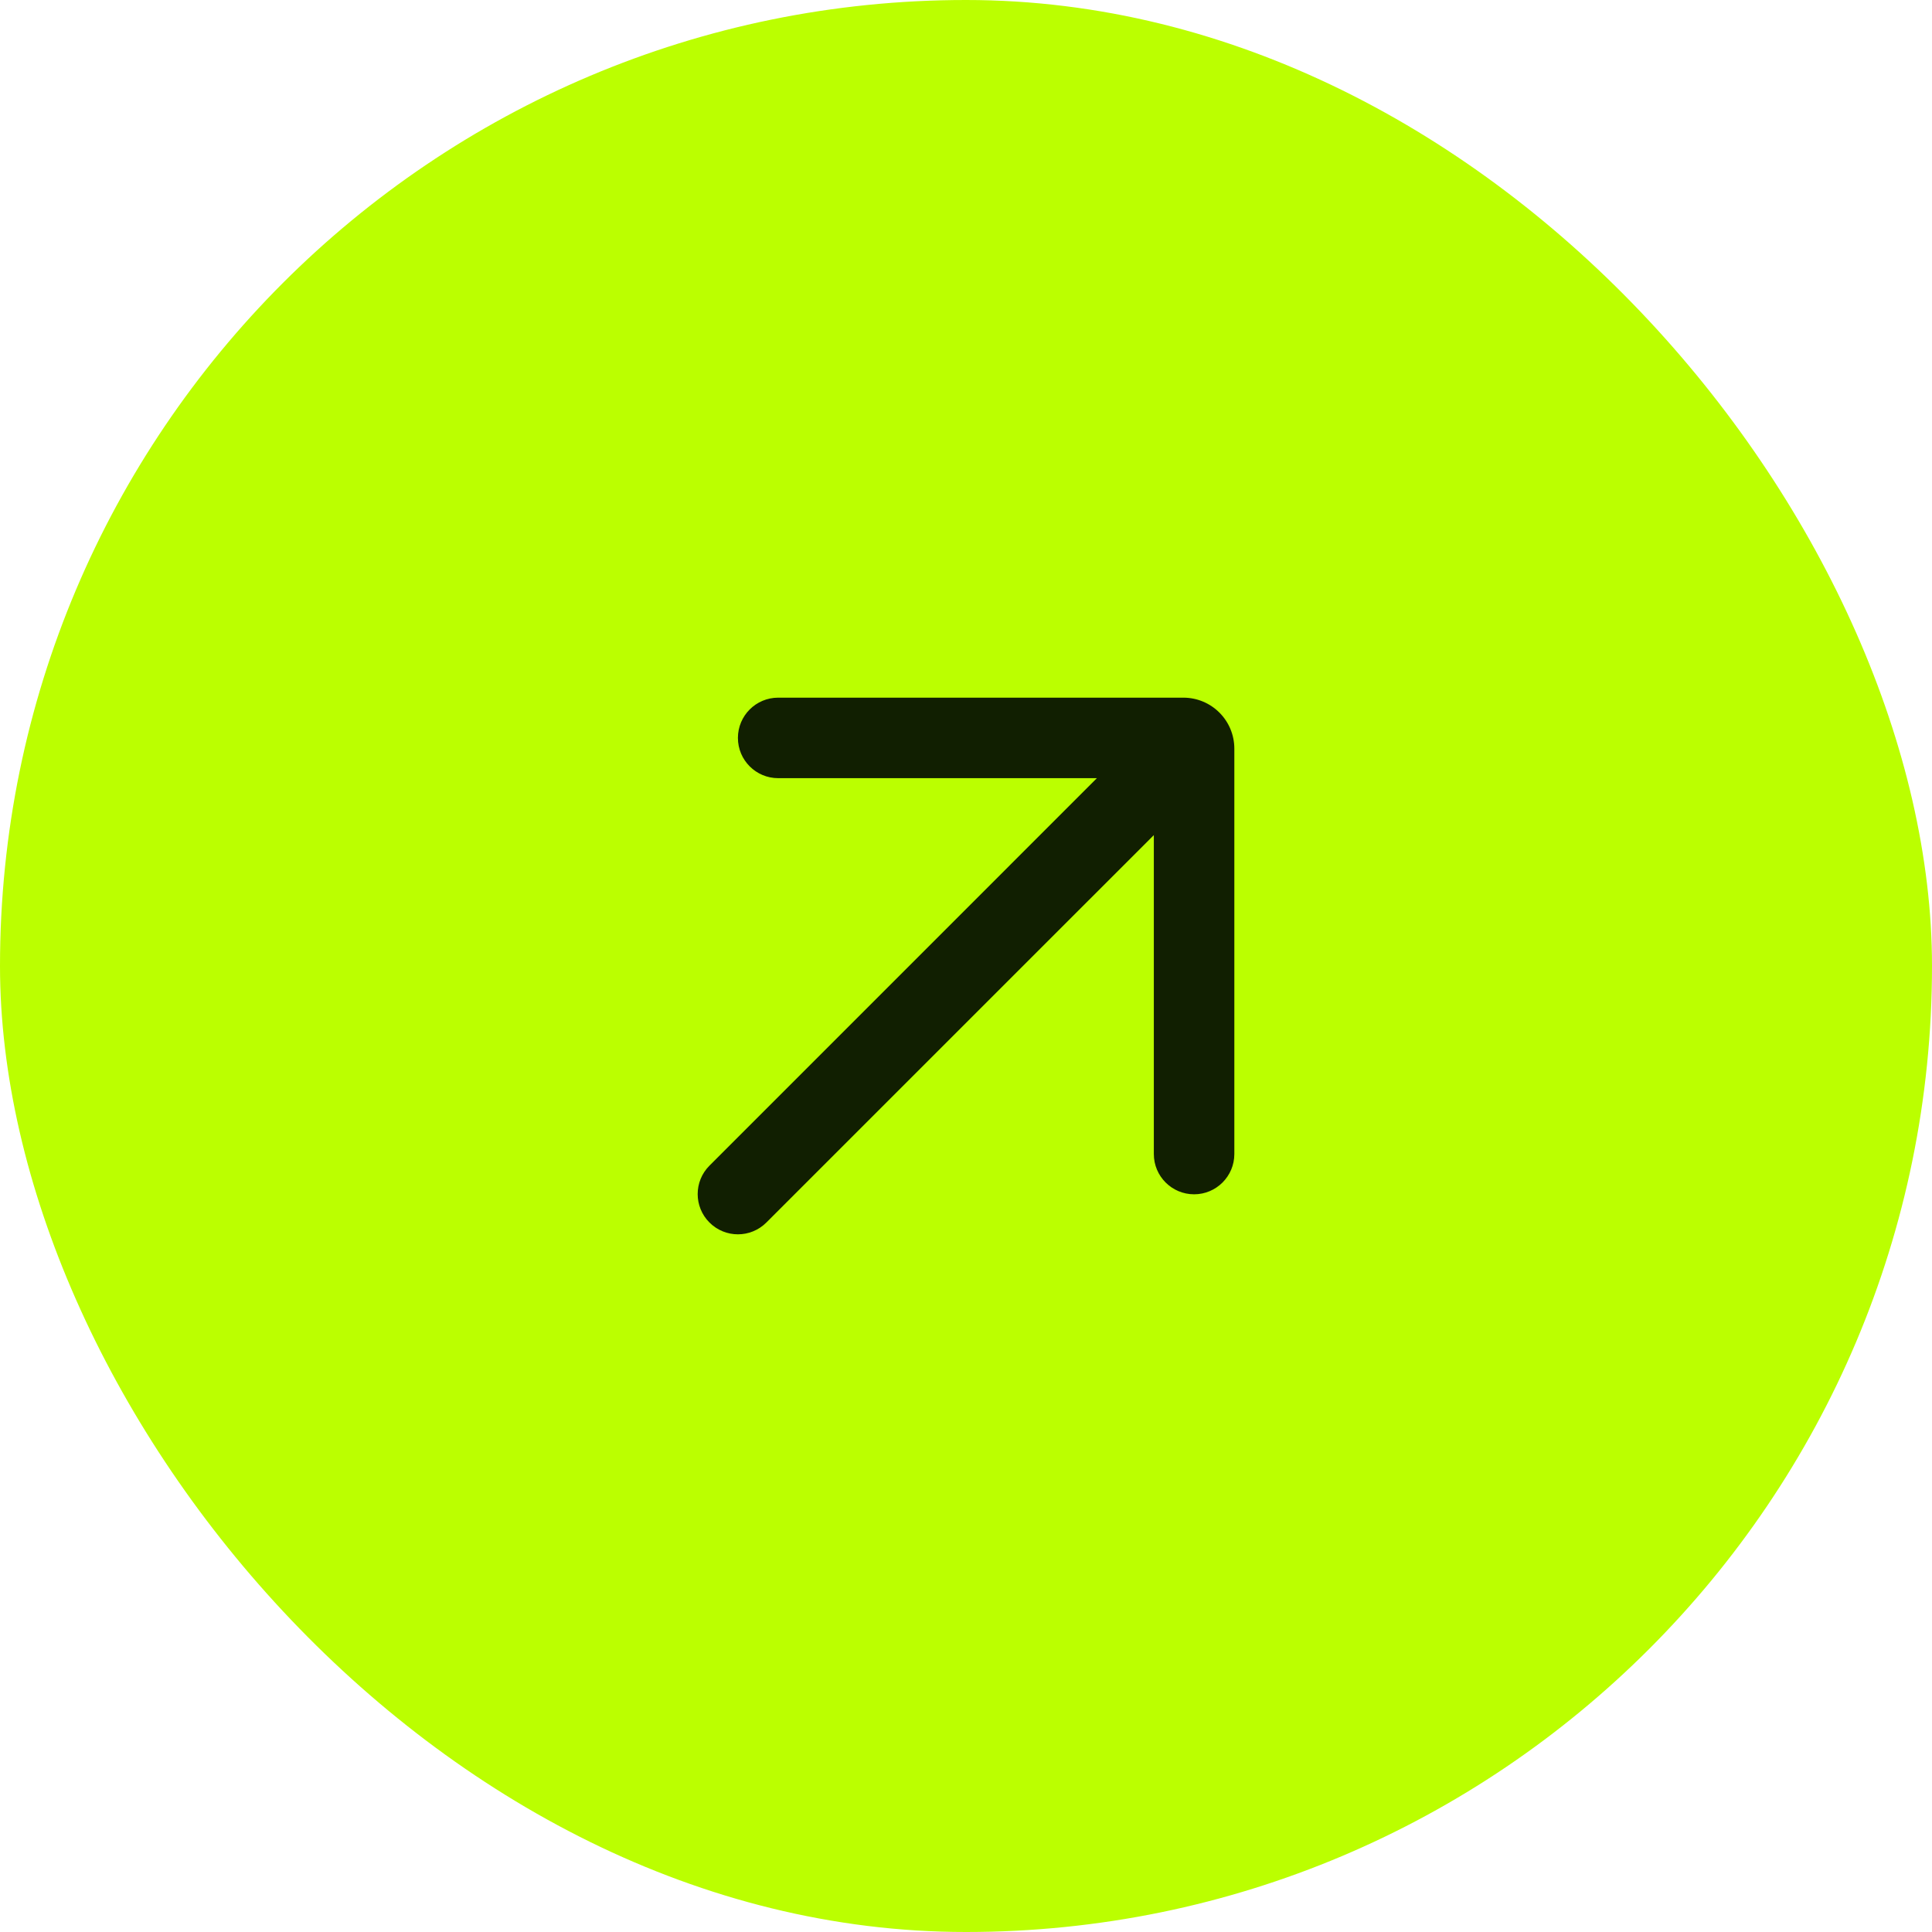
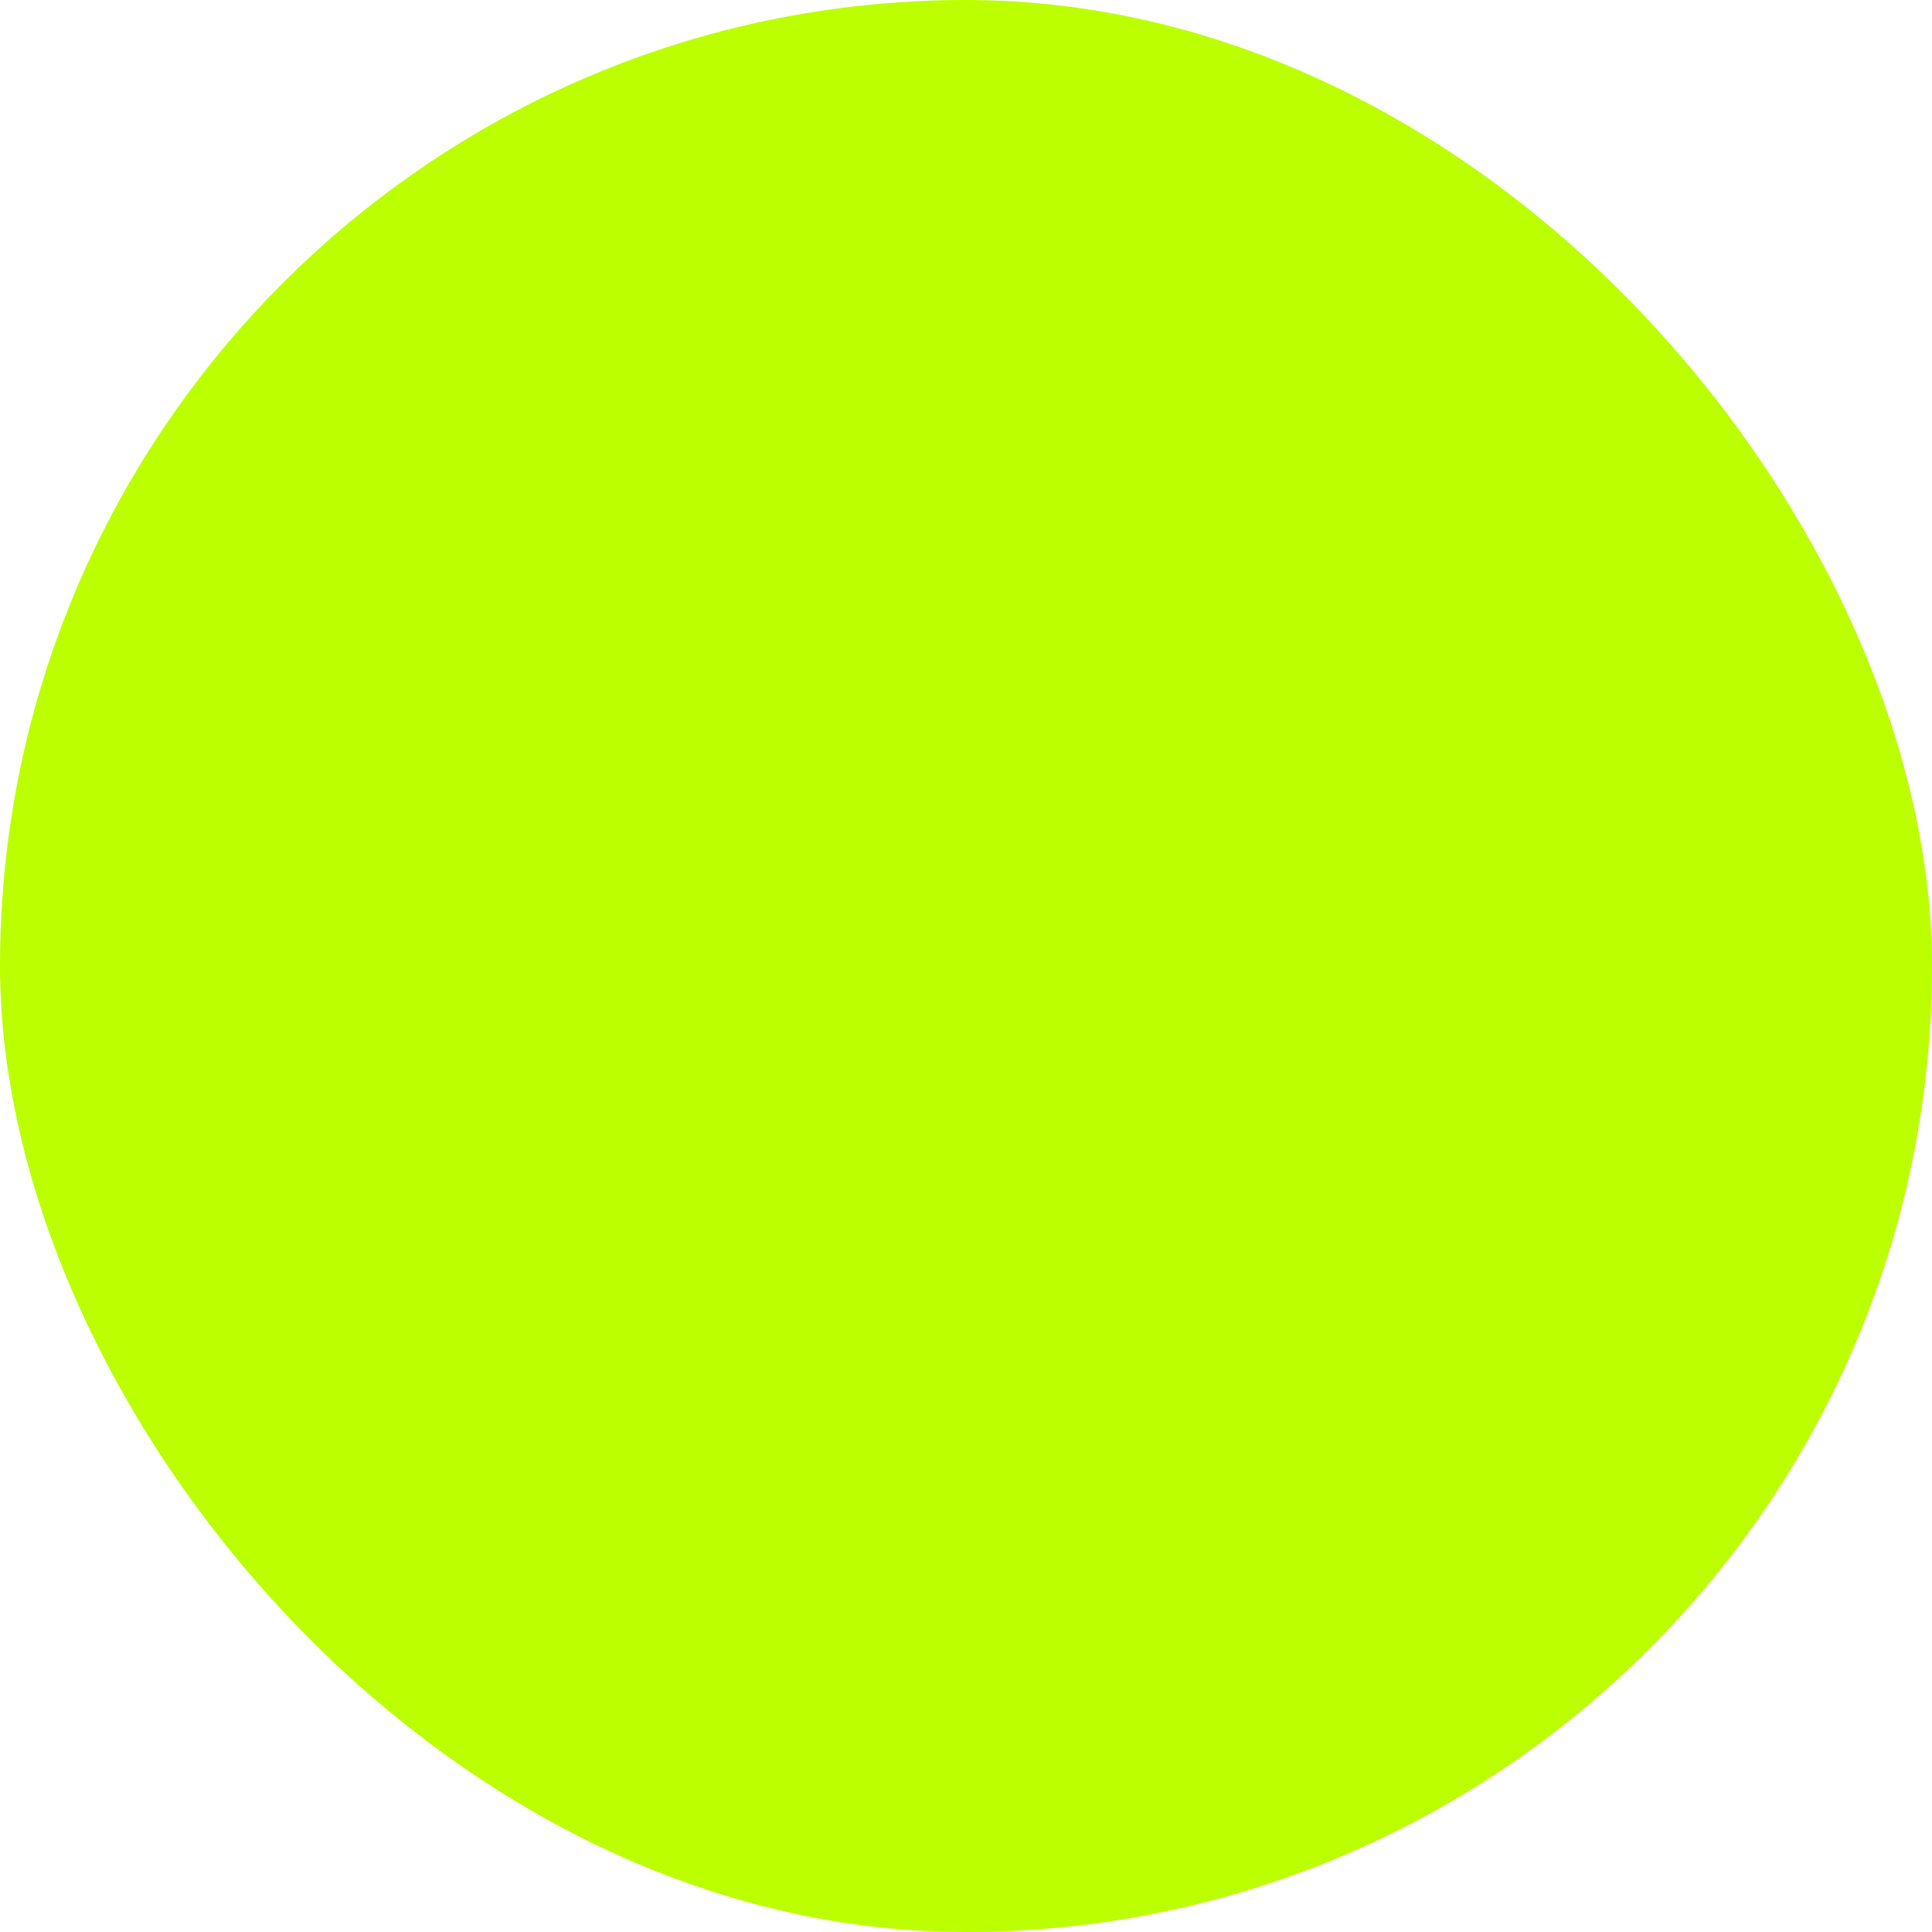
<svg xmlns="http://www.w3.org/2000/svg" width="36" height="36" viewBox="0 0 36 36" fill="none">
  <rect width="36" height="36" rx="18" fill="#BBFF00" />
-   <path d="M14.5 13C14.086 13 13.75 13.336 13.75 13.75C13.75 14.164 14.086 14.5 14.5 14.5H20.439L13.22 21.72C12.927 22.013 12.927 22.487 13.22 22.78C13.513 23.073 13.987 23.073 14.28 22.78L21.5 15.561V21.504C21.5 21.918 21.836 22.254 22.25 22.254C22.664 22.254 23 21.918 23 21.504V13.95C23 13.425 22.575 13 22.05 13H14.5Z" fill="#111F01" />
</svg>